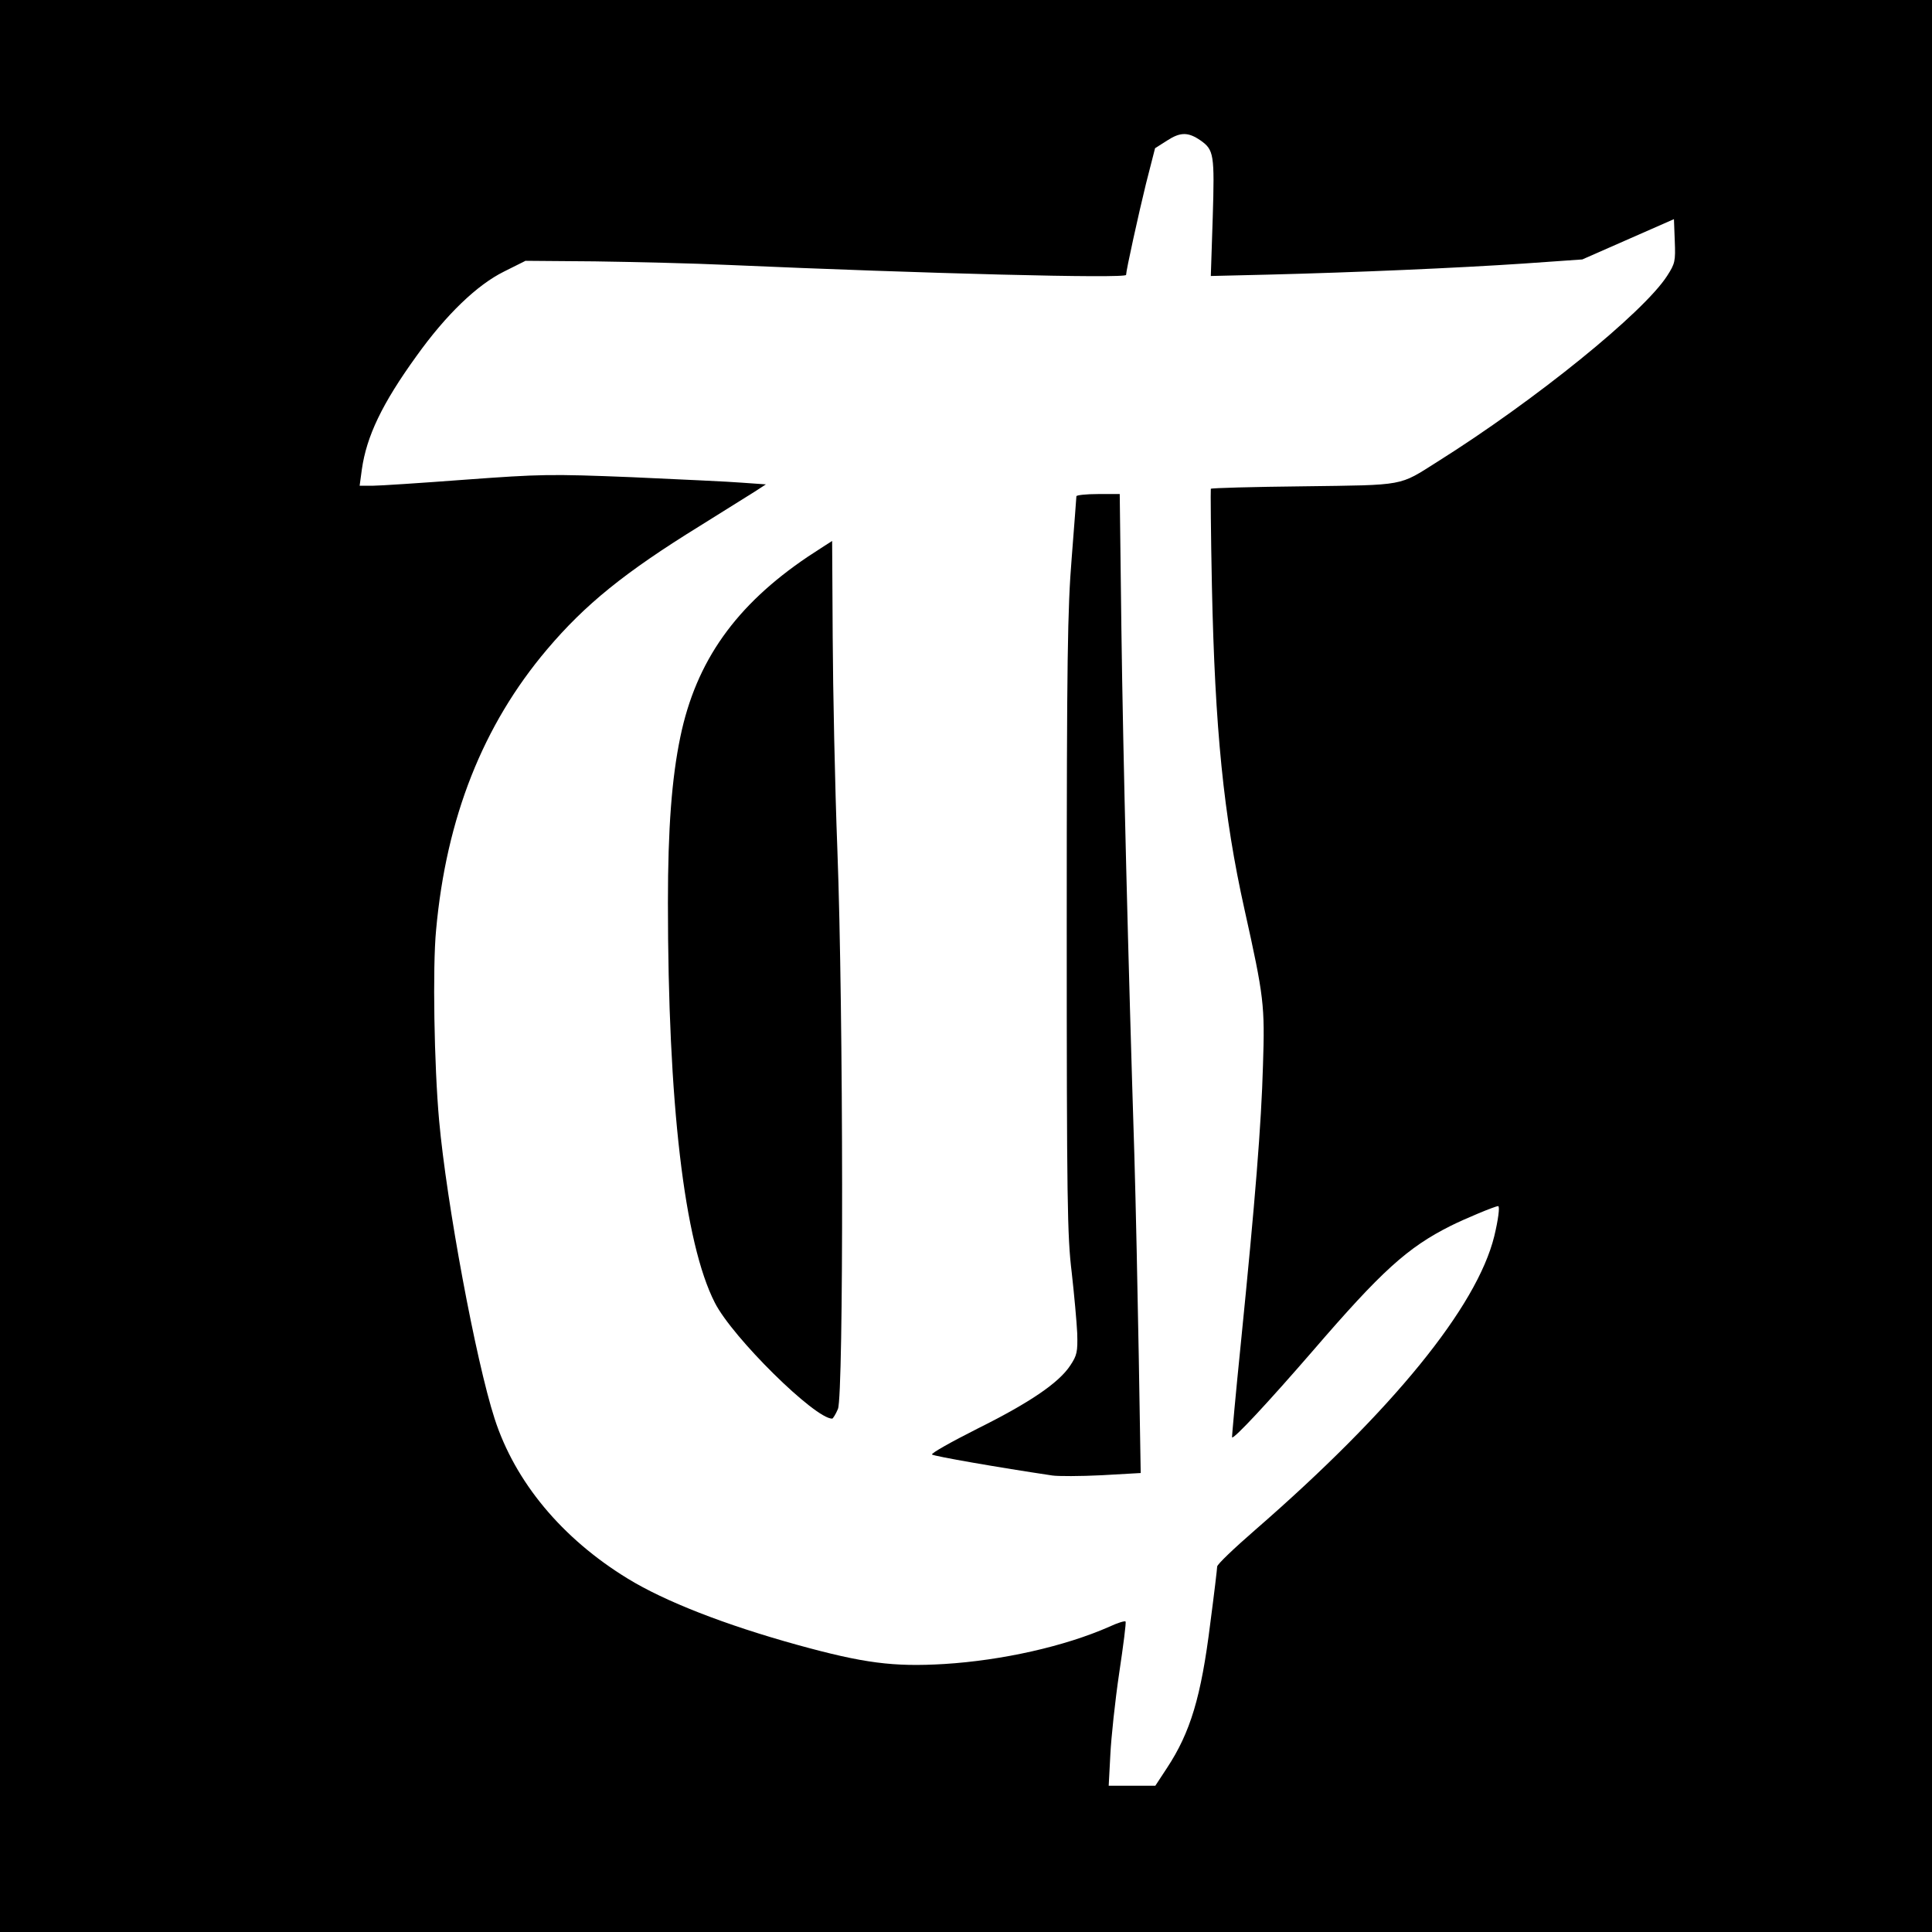
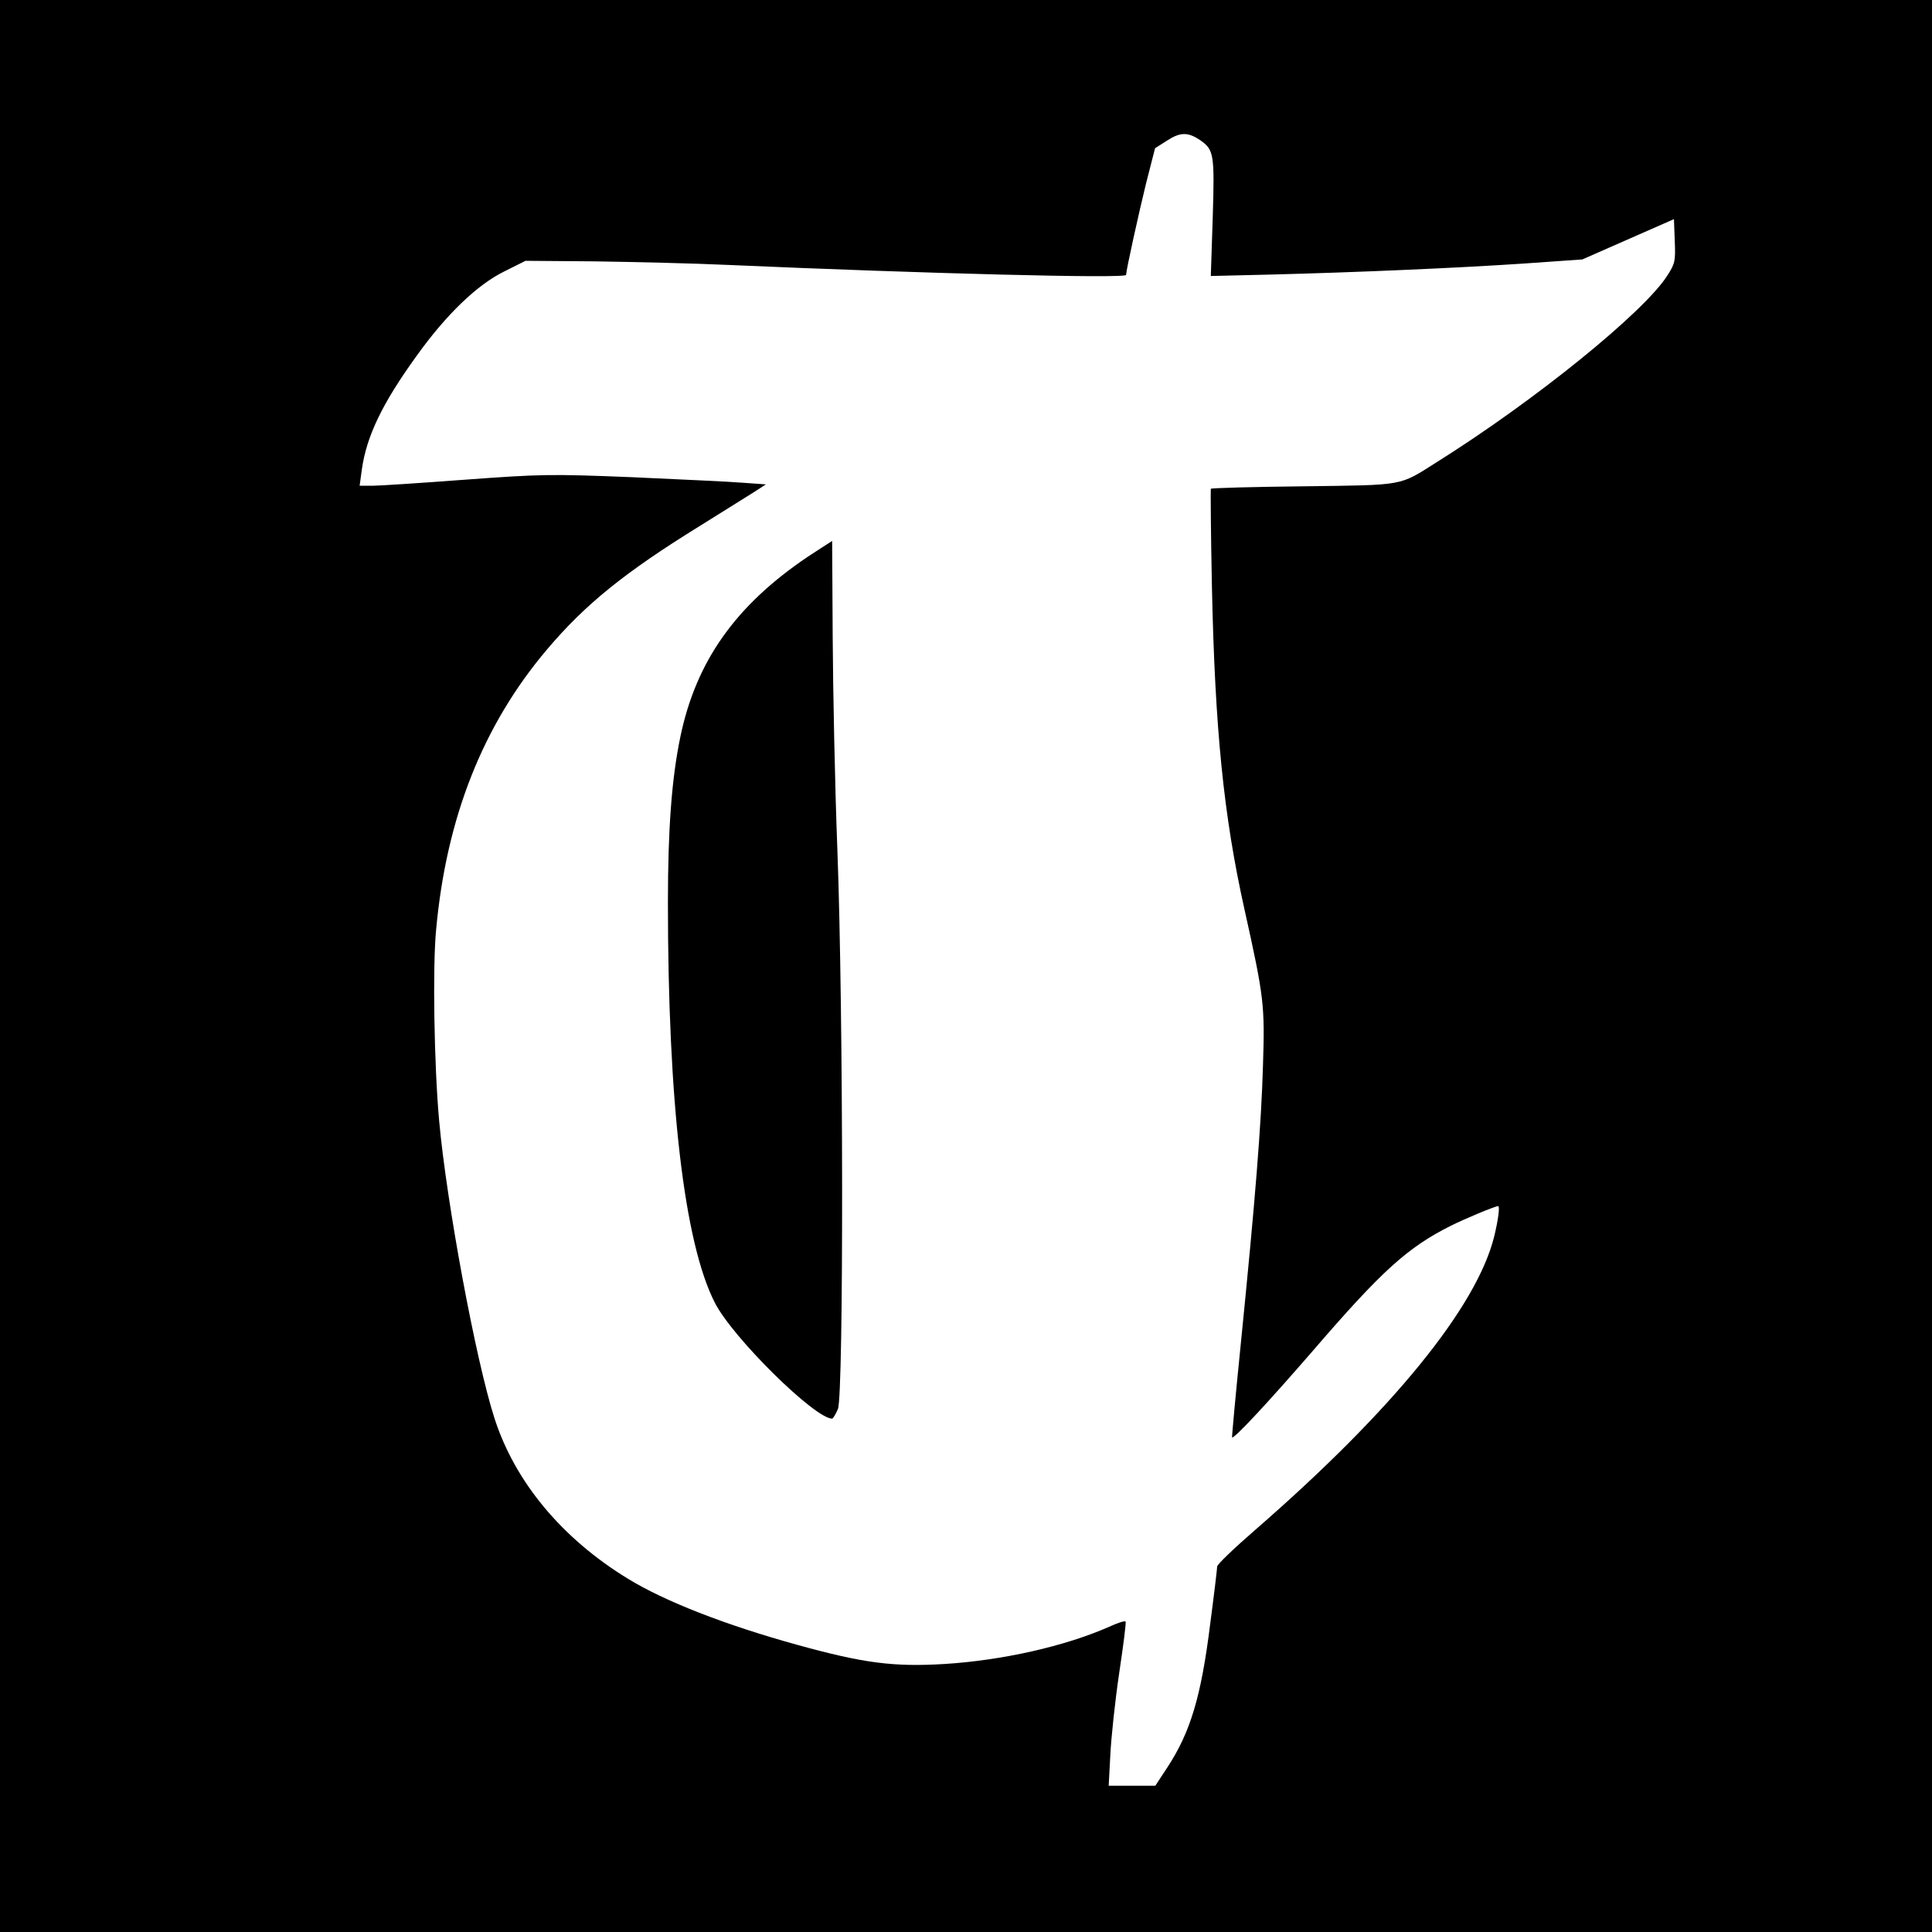
<svg xmlns="http://www.w3.org/2000/svg" version="1.0" width="700pt" height="700pt" viewBox="0 0 700 700" preserveAspectRatio="xMidYMid meet">
  <g transform="translate(0,700) scale(0.1,-0.1)" fill="#000000" stroke="none">
    <path d="M0 3500 l0 -3500 3500 0 3500 0 0 3500 0 3500 -3500 0 -3500 0 0 -3500z m4350 2991 c48 -34 51 -50 44 -278 l-7 -213 209 5 c317 8 685 24 923 40 l214 15 166 73 166 73 3 -79 c3 -74 1 -82 -28 -127 -86 -133 -477 -450 -832 -673 -141 -89 -113 -84 -485 -89 -183 -2 -334 -6 -336 -9 -1 -2 0 -161 4 -354 11 -515 42 -829 118 -1170 71 -319 74 -347 67 -565 -6 -214 -28 -487 -80 -1005 -19 -187 -33 -341 -32 -343 7 -6 130 126 292 313 249 289 343 375 501 454 50 25 160 71 171 71 7 0 0 -51 -14 -109 -63 -256 -368 -631 -866 -1064 -76 -66 -138 -125 -138 -133 0 -7 -11 -100 -25 -206 -33 -266 -72 -395 -157 -524 l-42 -64 -85 0 -84 0 6 113 c3 61 17 194 32 295 15 100 26 185 23 187 -3 3 -29 -5 -59 -19 -161 -71 -388 -122 -598 -135 -184 -11 -292 3 -531 69 -264 73 -481 158 -615 240 -239 146 -409 351 -483 580 -68 210 -174 781 -201 1080 -18 200 -24 555 -11 690 37 408 170 743 402 1017 138 163 281 279 553 447 88 55 178 111 200 125 l40 26 -85 6 c-47 4 -227 12 -400 20 -298 12 -331 11 -605 -9 -159 -12 -311 -22 -336 -22 l-46 0 8 59 c17 120 73 238 198 411 108 151 220 258 317 306 l78 39 251 -2 c137 -2 356 -7 485 -13 708 -31 1440 -50 1440 -36 0 16 46 224 72 330 l33 129 44 28 c48 31 76 31 121 0z" />
-     <path d="M3900 5202 c0 -5 -8 -105 -17 -223 -15 -185 -18 -363 -18 -1329 0 -1001 2 -1130 18 -1260 9 -80 18 -179 20 -221 2 -67 -1 -80 -25 -116 -41 -63 -147 -135 -336 -229 -95 -48 -170 -90 -165 -94 6 -6 241 -47 436 -76 20 -3 101 -3 179 1 l141 8 -7 421 c-4 231 -11 561 -16 731 -22 695 -41 1447 -47 1908 l-6 487 -79 0 c-43 0 -78 -4 -78 -8z" />
    <path d="M2927 4983 c-261 -176 -405 -378 -462 -653 -31 -149 -45 -331 -45 -600 0 -726 59 -1233 170 -1450 64 -126 362 -420 425 -420 3 0 13 16 21 35 21 51 20 1442 -2 2025 -9 234 -16 581 -17 773 -1 191 -2 347 -2 347 -1 0 -40 -26 -88 -57z" />
  </g>
</svg>